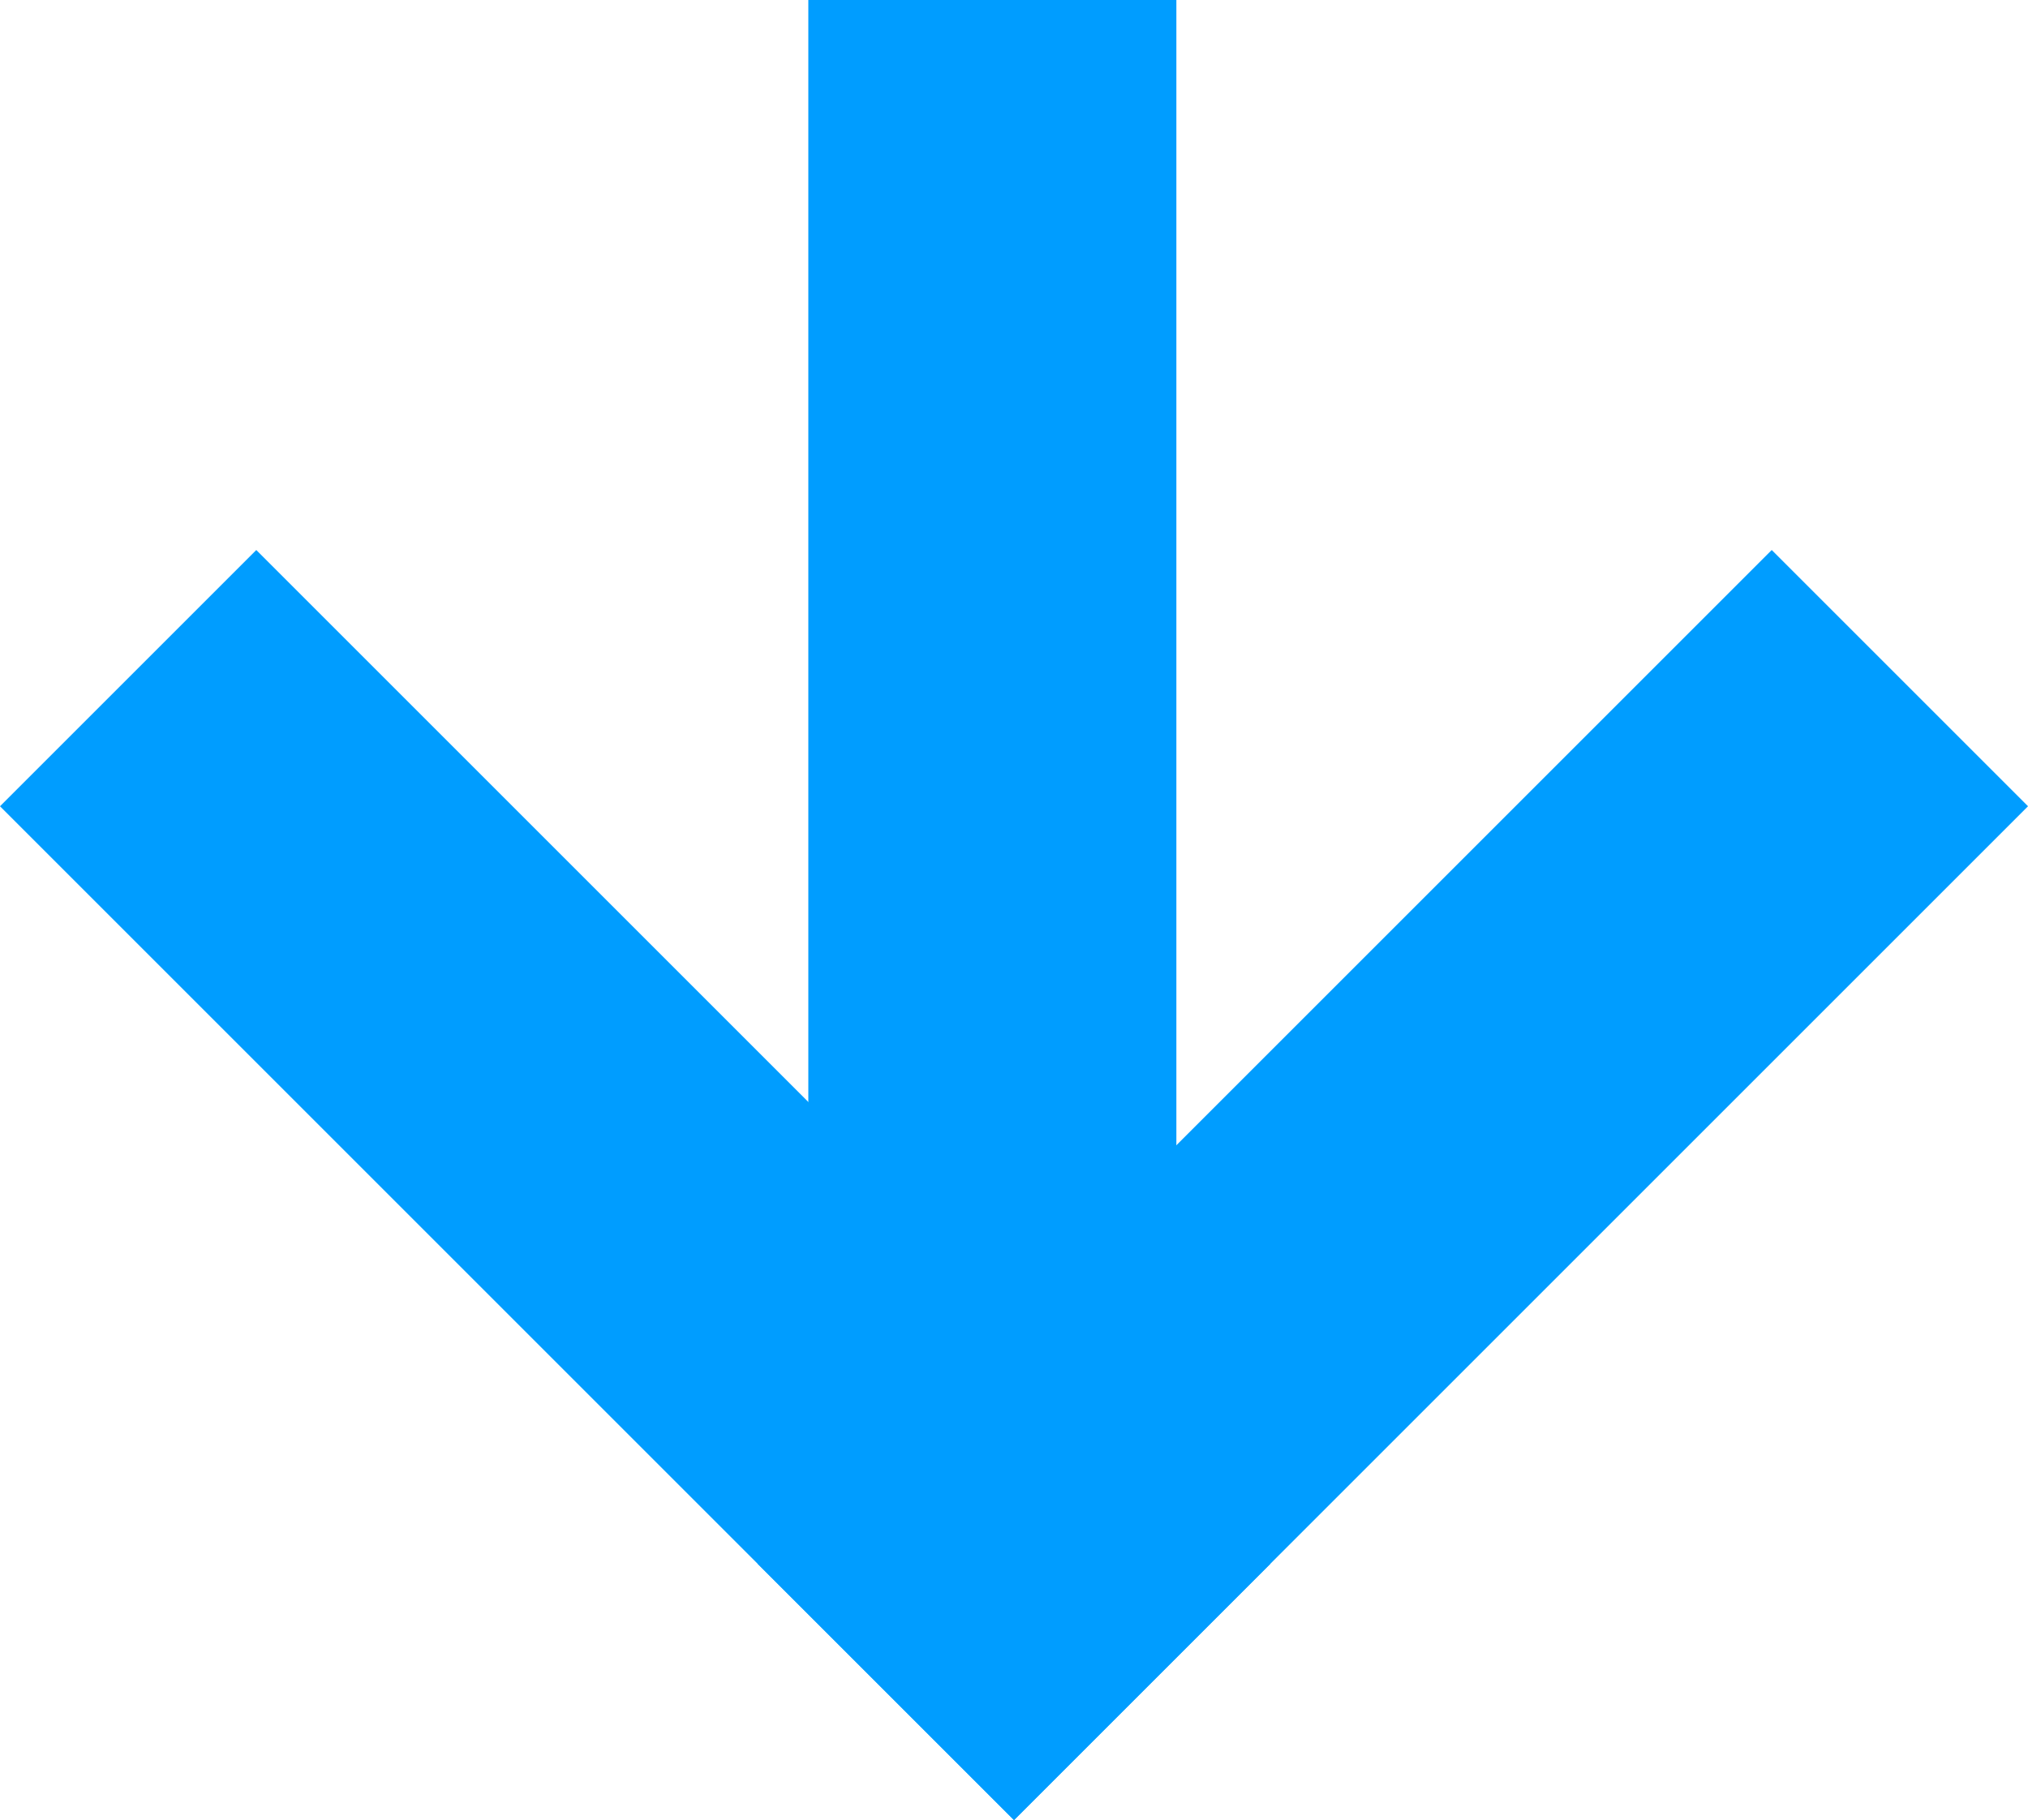
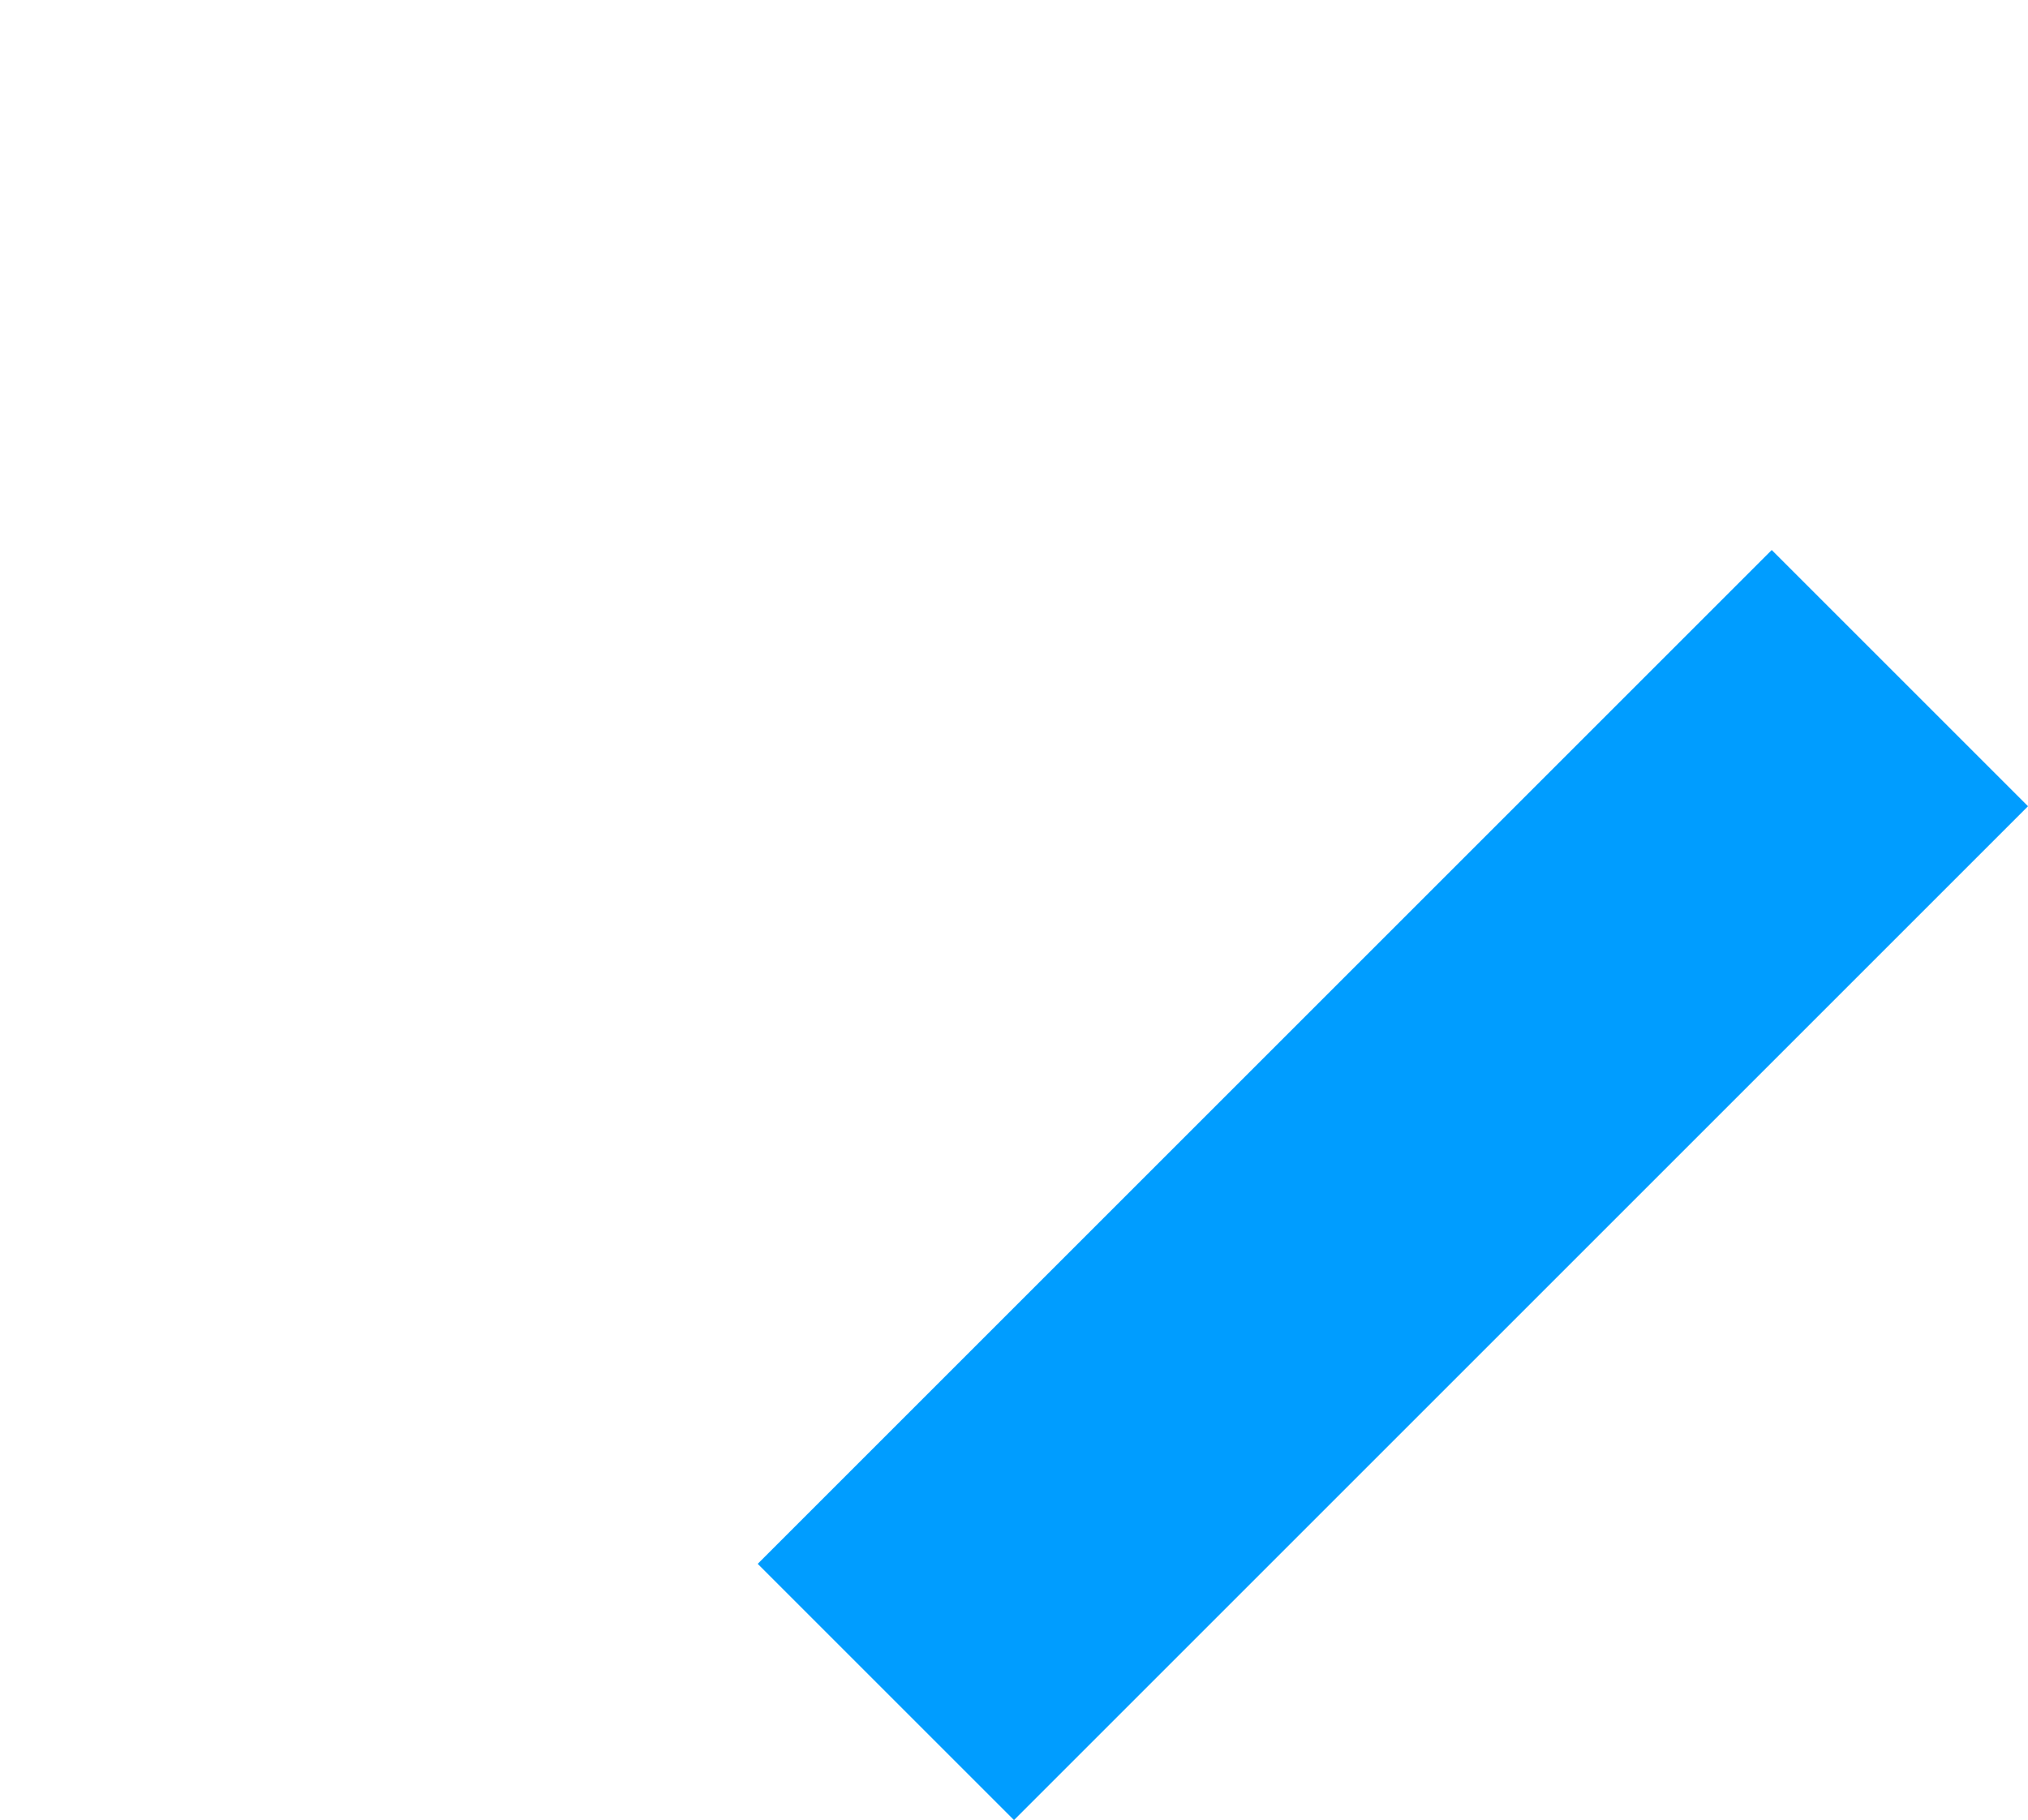
<svg xmlns="http://www.w3.org/2000/svg" width="93.674" height="84.085" viewBox="0 0 93.674 84.085">
  <g id="グループ_261" data-name="グループ 261" transform="translate(-516.153 -1692.238)">
-     <rect id="長方形_120" data-name="長方形 120" width="16.741" height="66.238" transform="translate(516.153 1729.486) rotate(-45)" fill="#009dff" />
-     <rect id="長方形_122" data-name="長方形 122" width="17" height="66" transform="translate(553.49 1692.238)" fill="#009dff" />
    <rect id="長方形_121" data-name="長方形 121" width="16.741" height="66.238" transform="translate(597.99 1717.648) rotate(45)" fill="#009dff" />
  </g>
</svg>